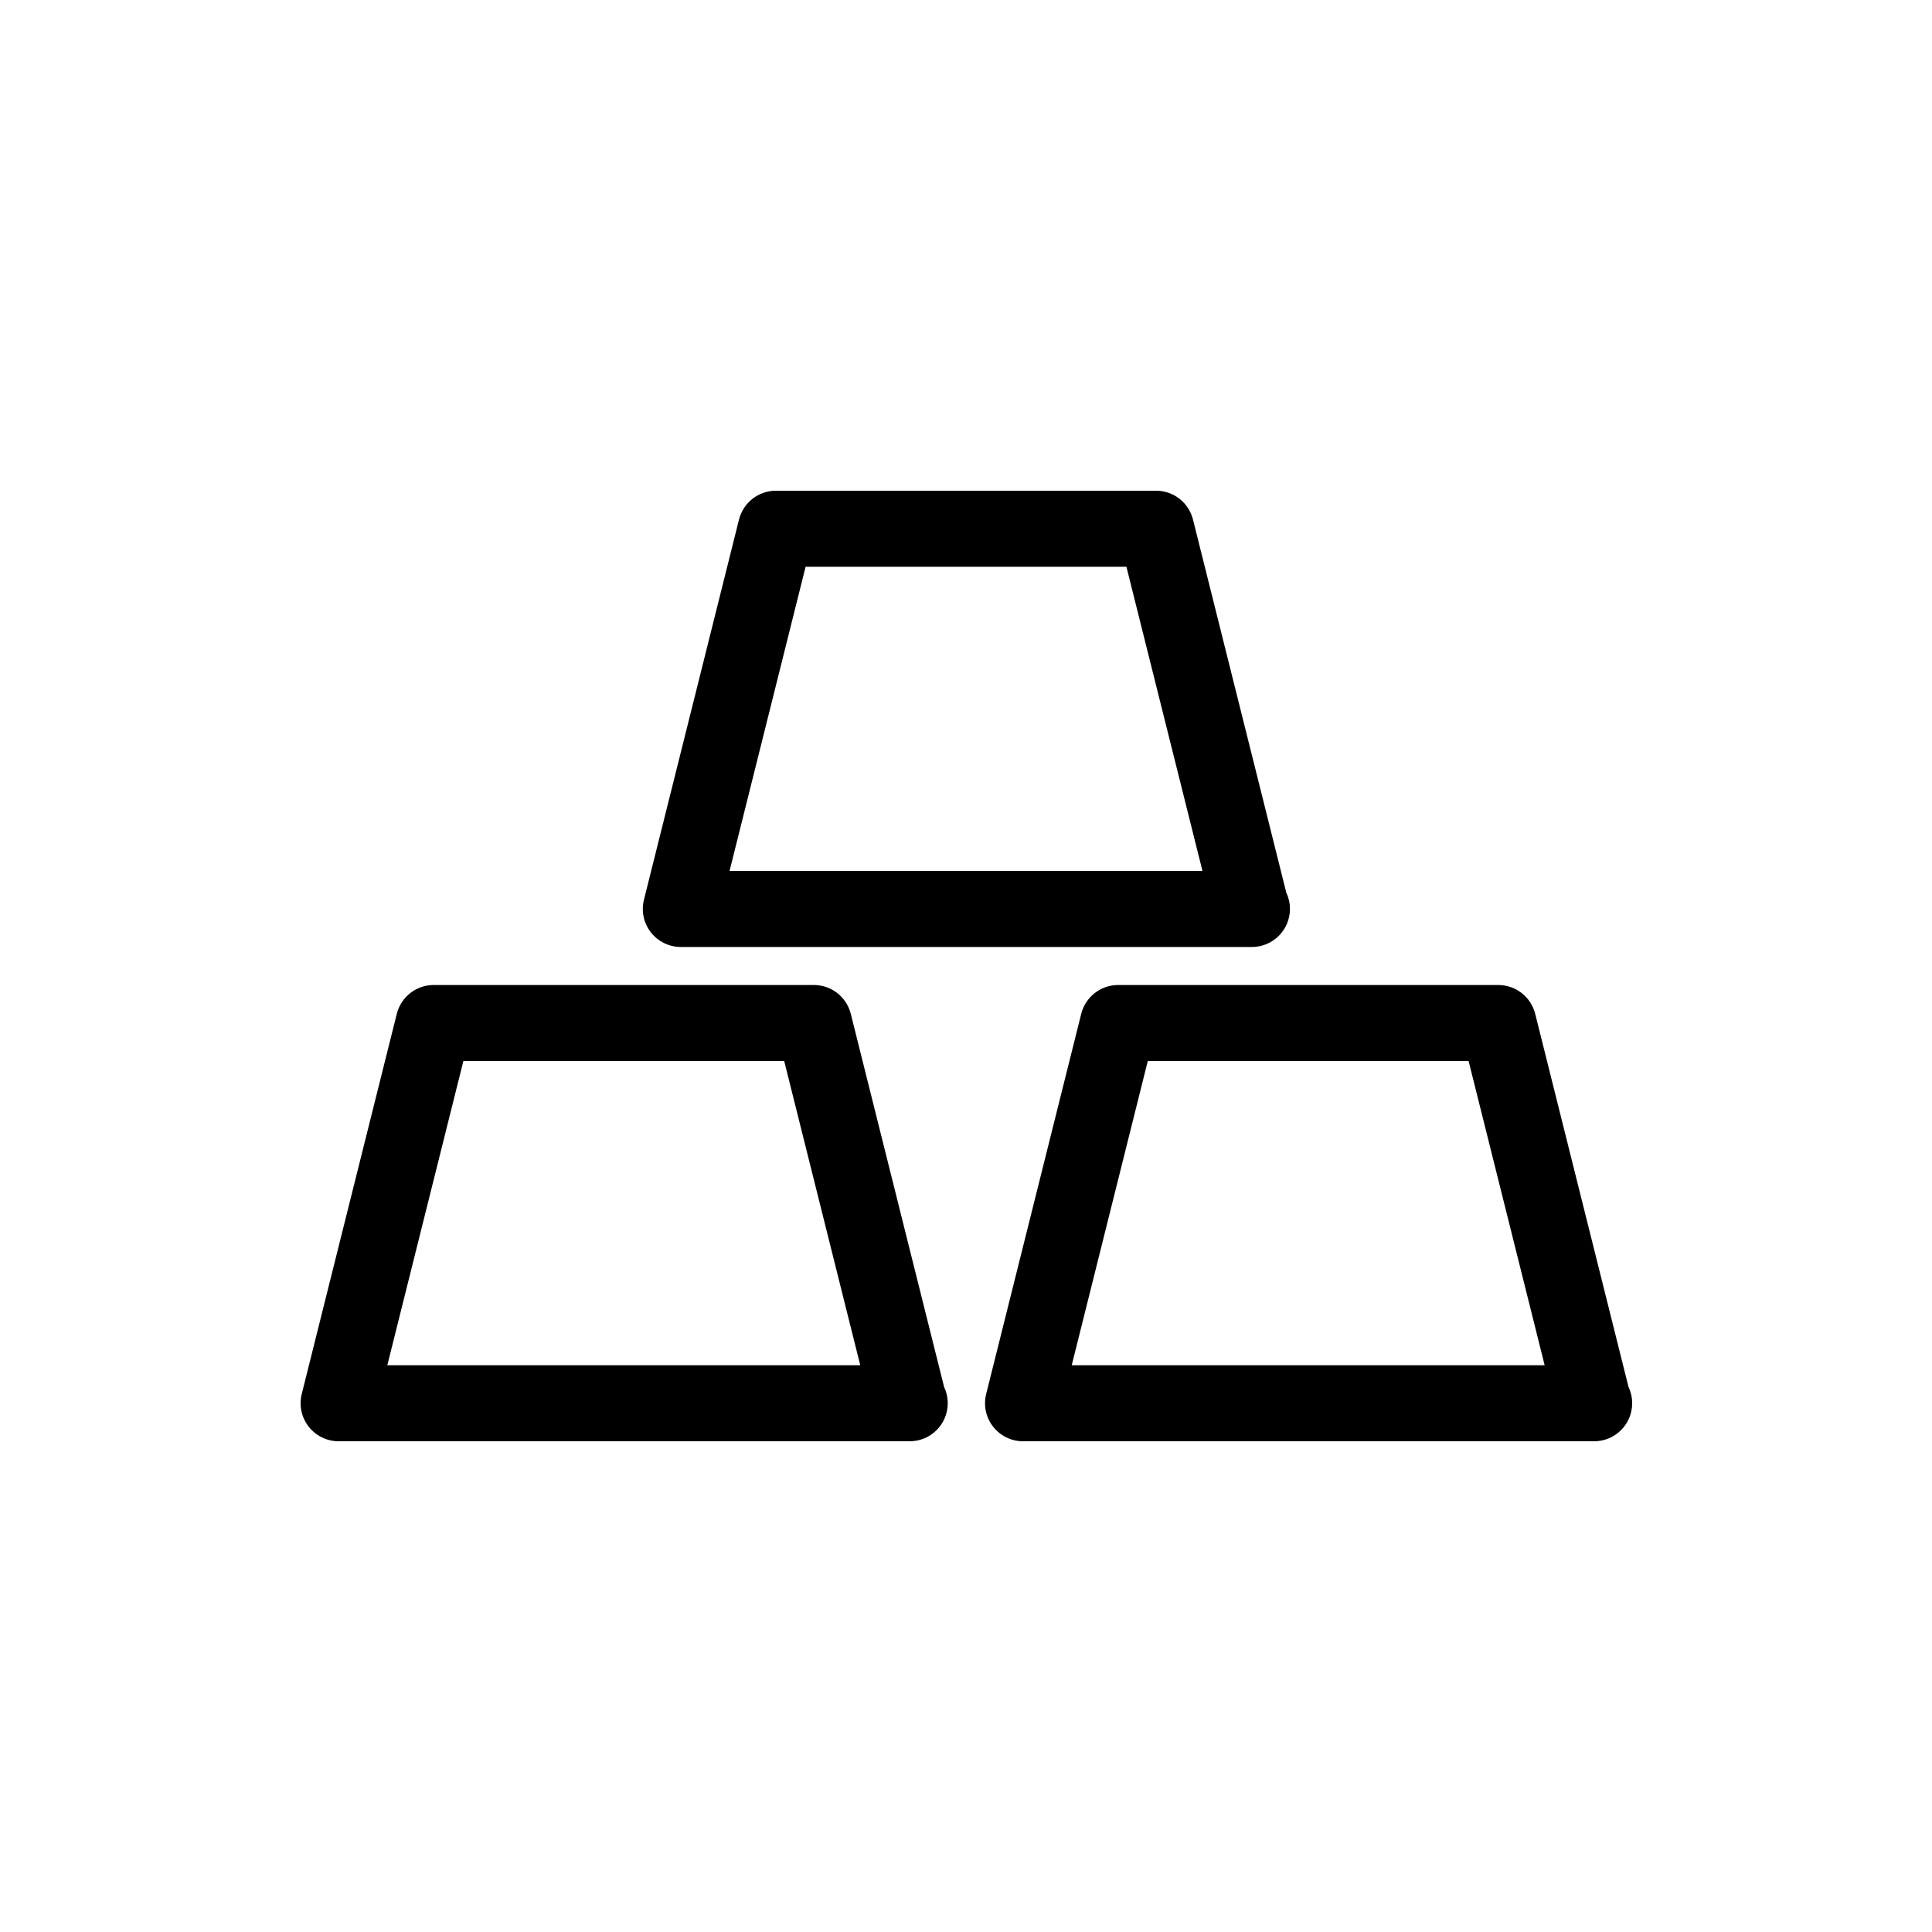
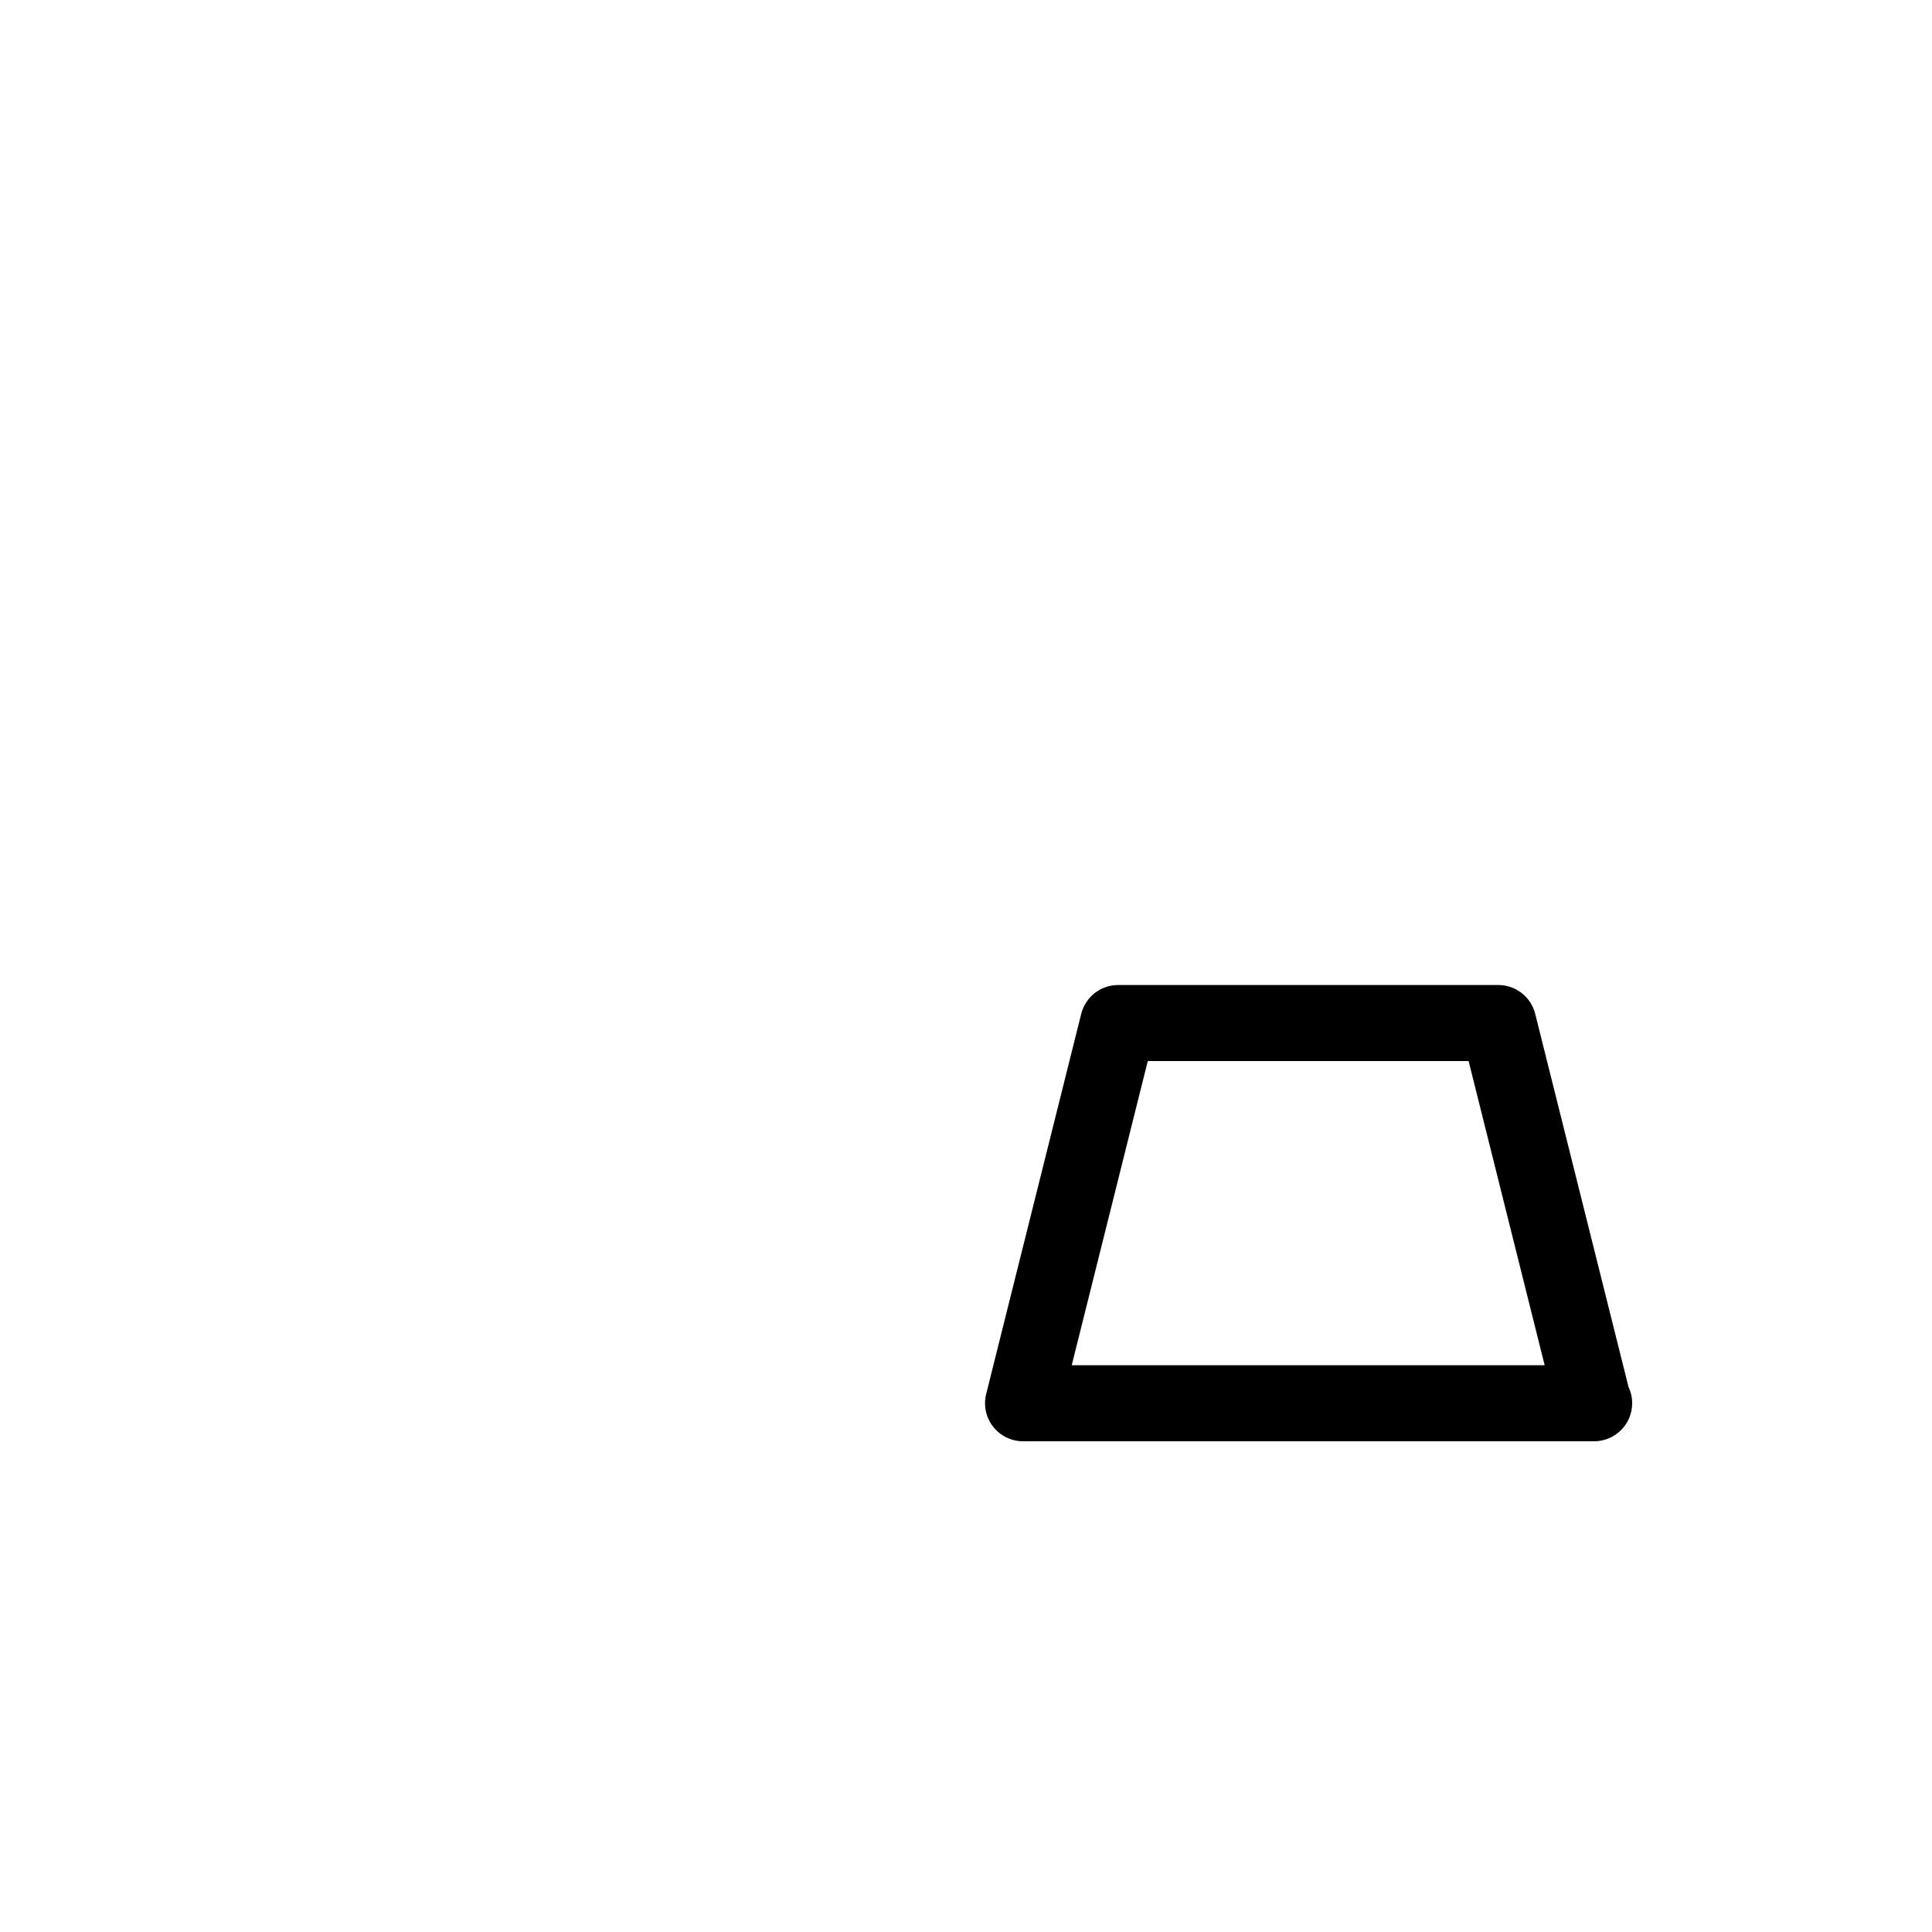
<svg xmlns="http://www.w3.org/2000/svg" fill="#000000" width="800px" height="800px" version="1.1" viewBox="144 144 512 512">
  <g>
    <path d="m541.07 405.04h-100.76c-4.625 0-8.645 3.152-9.773 7.629l-25.191 100.76c-0.754 3.012-0.082 6.195 1.832 8.645 1.914 2.449 4.836 3.879 7.941 3.879h151.14c0.059-0.012 0.141 0 0.203 0 5.57 0 10.078-4.516 10.078-10.078 0-1.551-0.344-3.012-0.969-4.324l-24.727-98.879c-1.133-4.477-5.152-7.633-9.777-7.633zm-113.05 100.76 20.152-80.609h85.023l20.152 80.609z" />
-     <path d="m233.74 525.95h151.14c0.07-0.012 0.141 0 0.203 0 5.57 0 10.078-4.516 10.078-10.078 0-1.551-0.344-3.012-0.969-4.324l-24.727-98.879c-1.133-4.477-5.152-7.633-9.777-7.633h-100.76c-4.625 0-8.645 3.152-9.773 7.629l-25.191 100.76c-0.754 3.012-0.082 6.195 1.832 8.645 1.914 2.449 4.836 3.879 7.941 3.879zm33.059-100.76h85.023l20.152 80.609h-125.33z" />
-     <path d="m475.77 394.96c5.57 0 10.078-4.516 10.078-10.078 0-1.551-0.344-3.012-0.969-4.324l-24.727-98.879c-1.129-4.481-5.148-7.633-9.773-7.633h-100.76c-4.625 0-8.645 3.152-9.773 7.629l-25.191 100.76c-0.754 3.012-0.082 6.195 1.832 8.645 1.918 2.449 4.84 3.879 7.941 3.879h151.14c0.059 0 0.152-0.012 0.199 0zm-138.43-20.152 20.152-80.609h85.023l20.152 80.609z" />
  </g>
</svg>